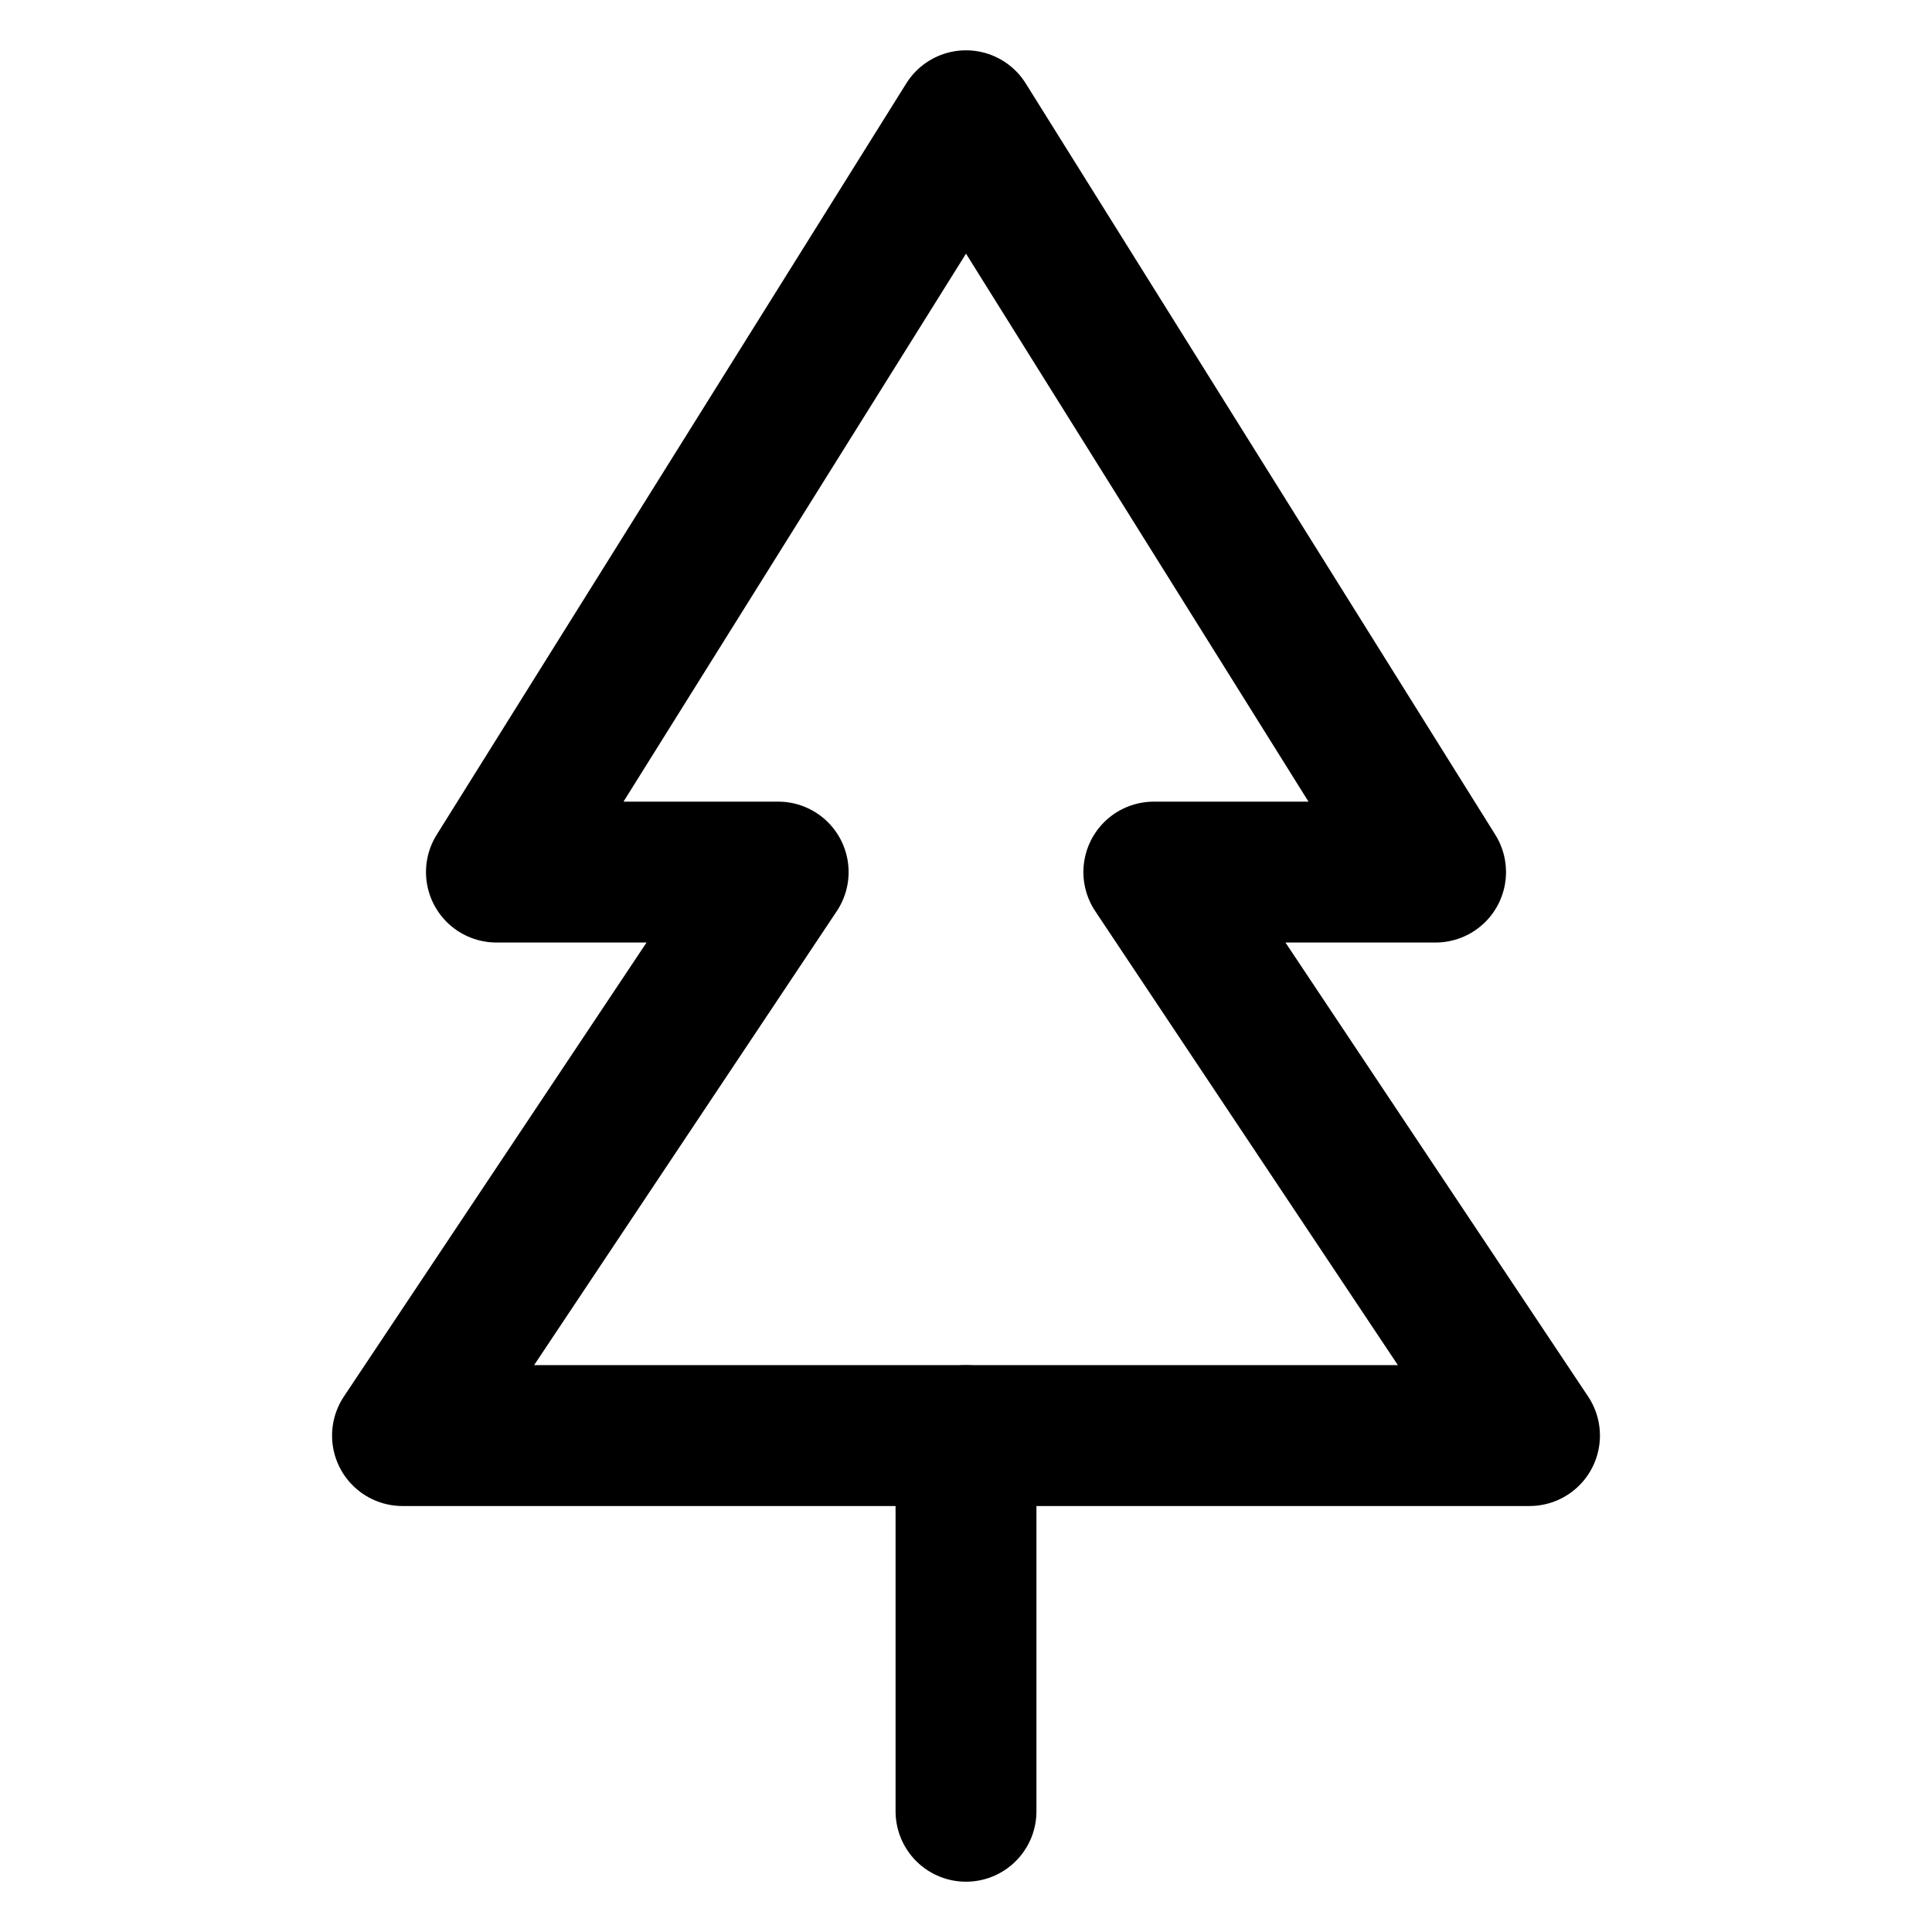
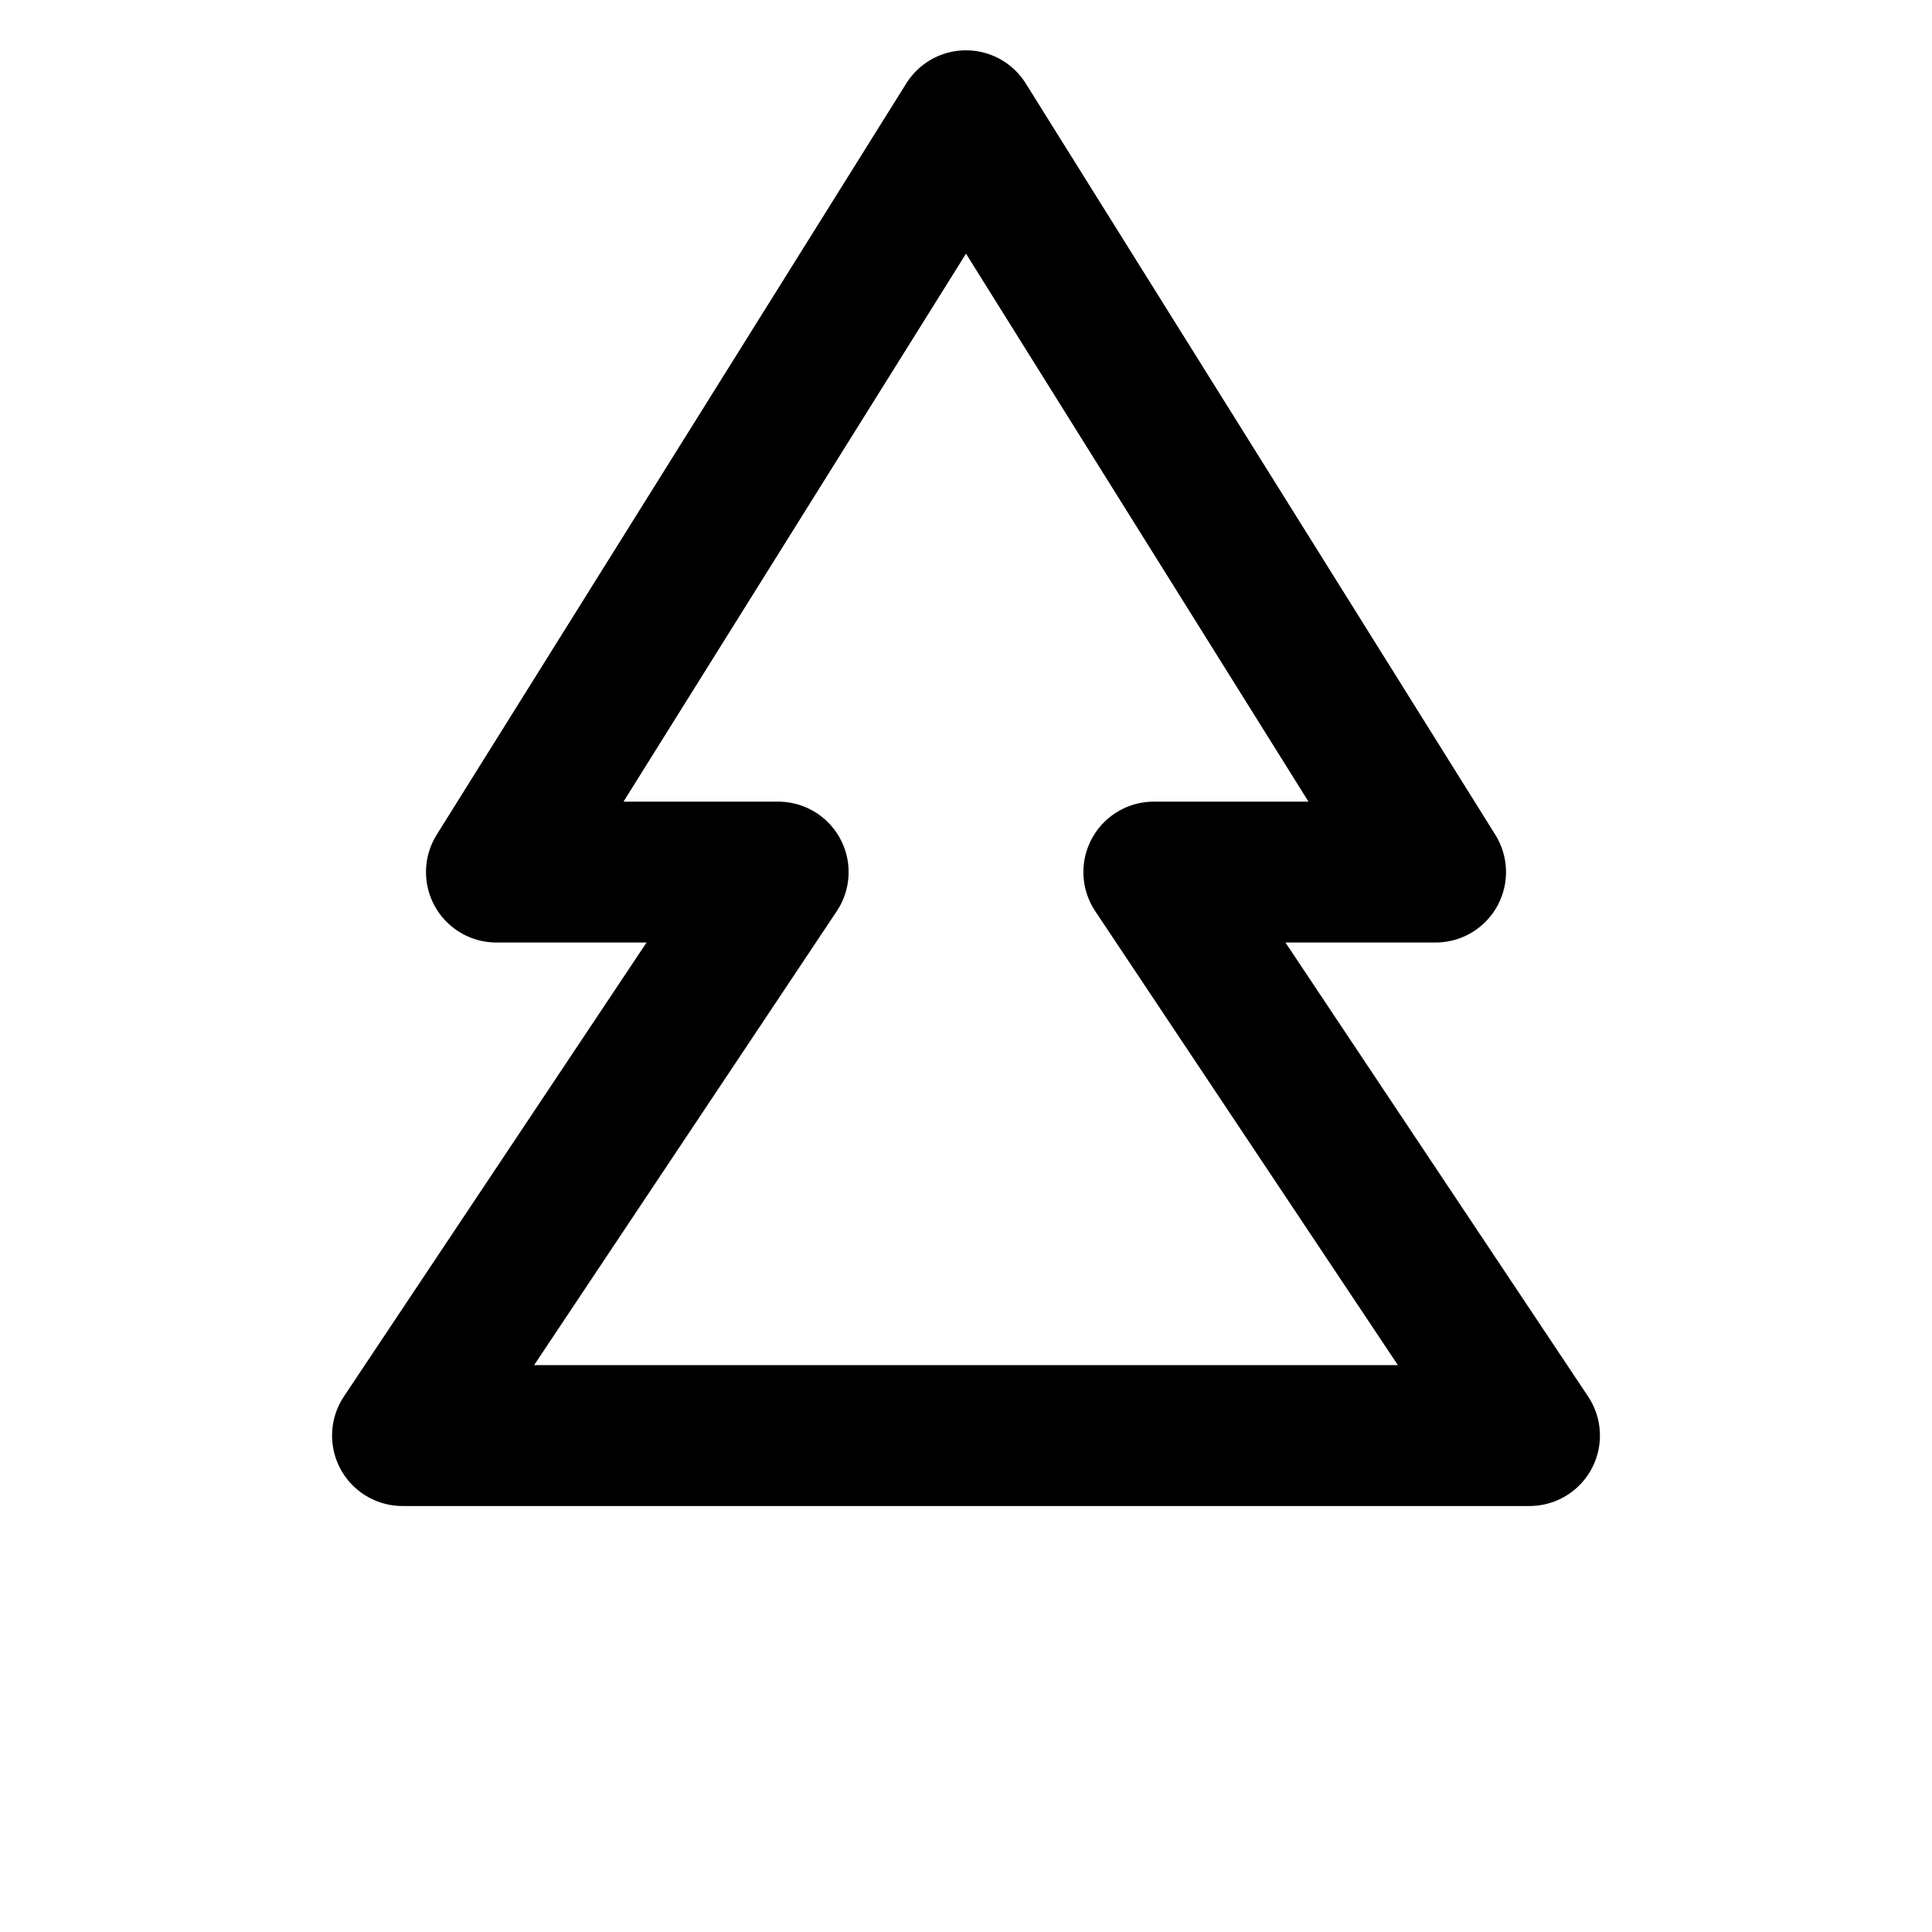
<svg xmlns="http://www.w3.org/2000/svg" fill="none" viewBox="0 0 96 96" height="96" width="96">
  <path stroke-linejoin="round" stroke-linecap="round" stroke-width="7" stroke="black" d="M48 6L71.333 43.333H57.333L76 71.333H20L38.667 43.333H24.667L48 6Z" />
-   <path stroke-linejoin="round" stroke-linecap="round" stroke-width="7" stroke="black" d="M48 71.334V90.001" />
</svg>